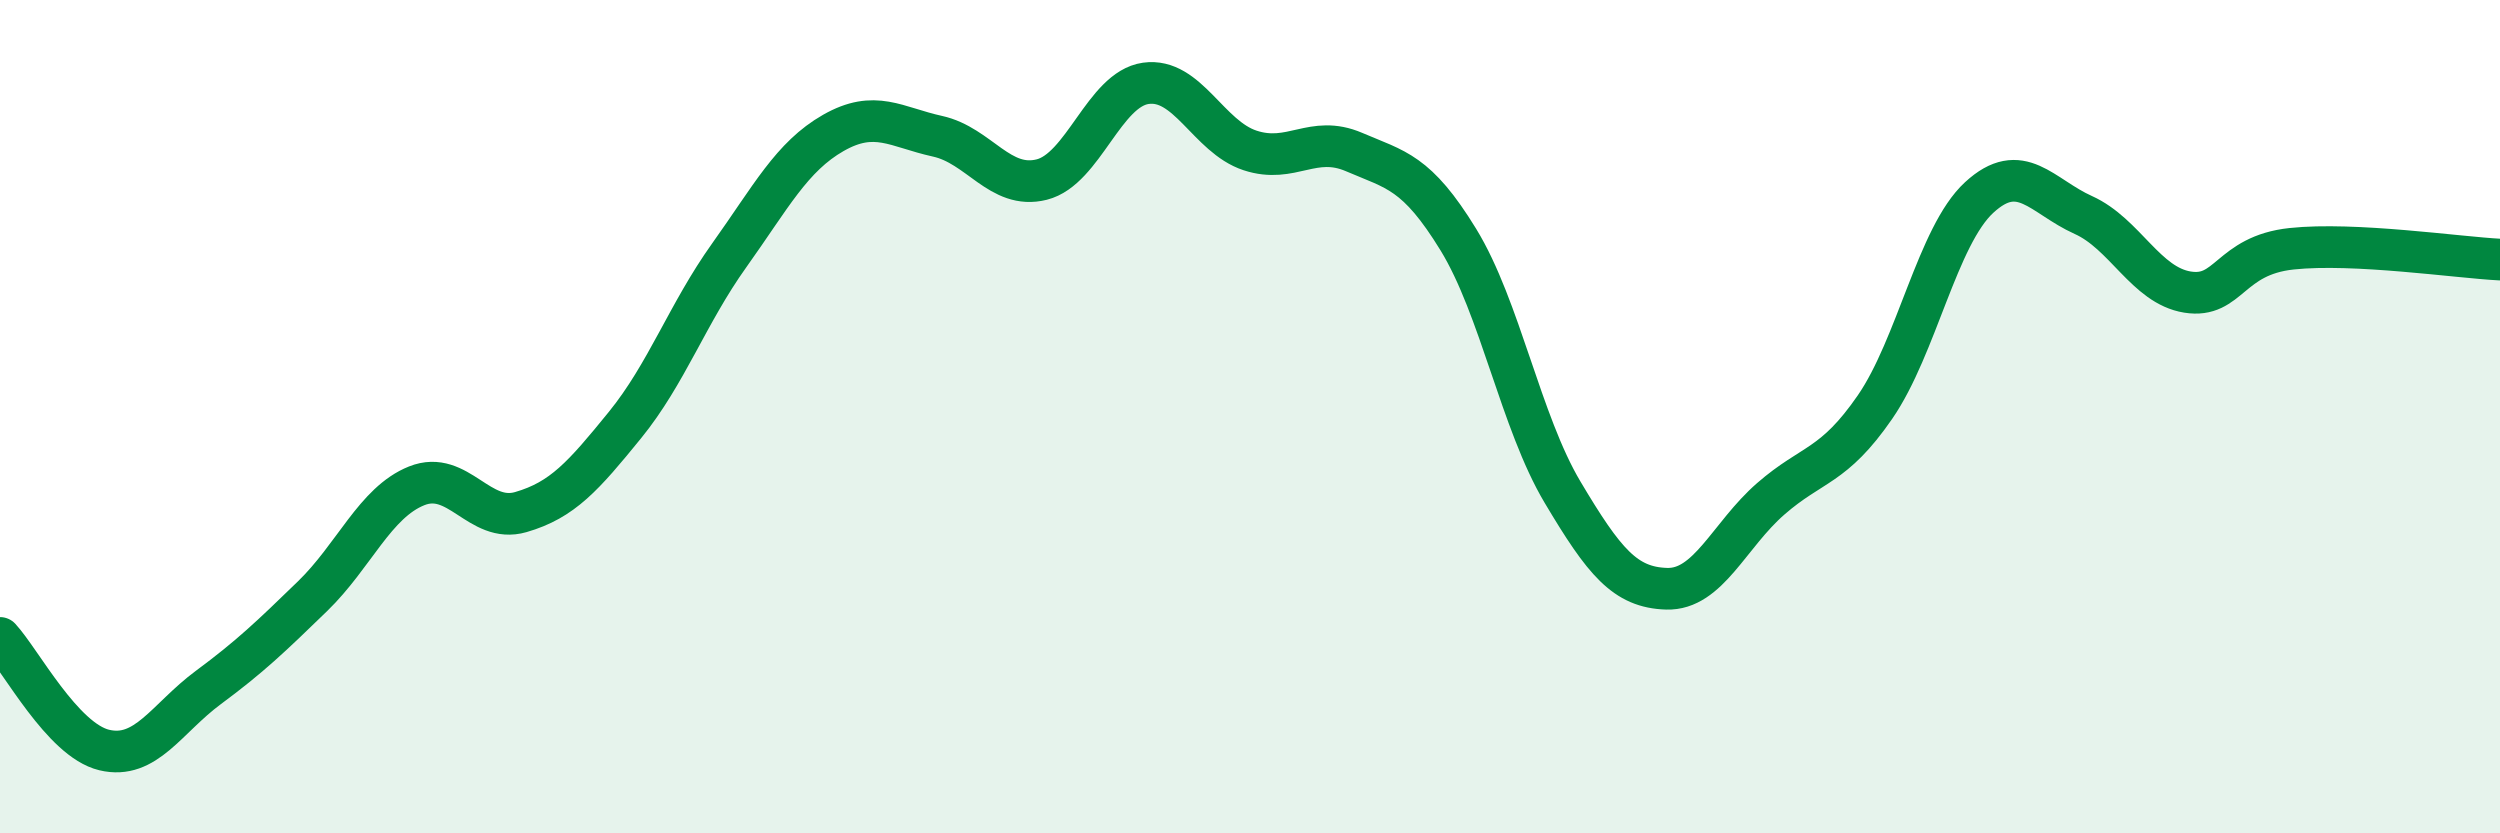
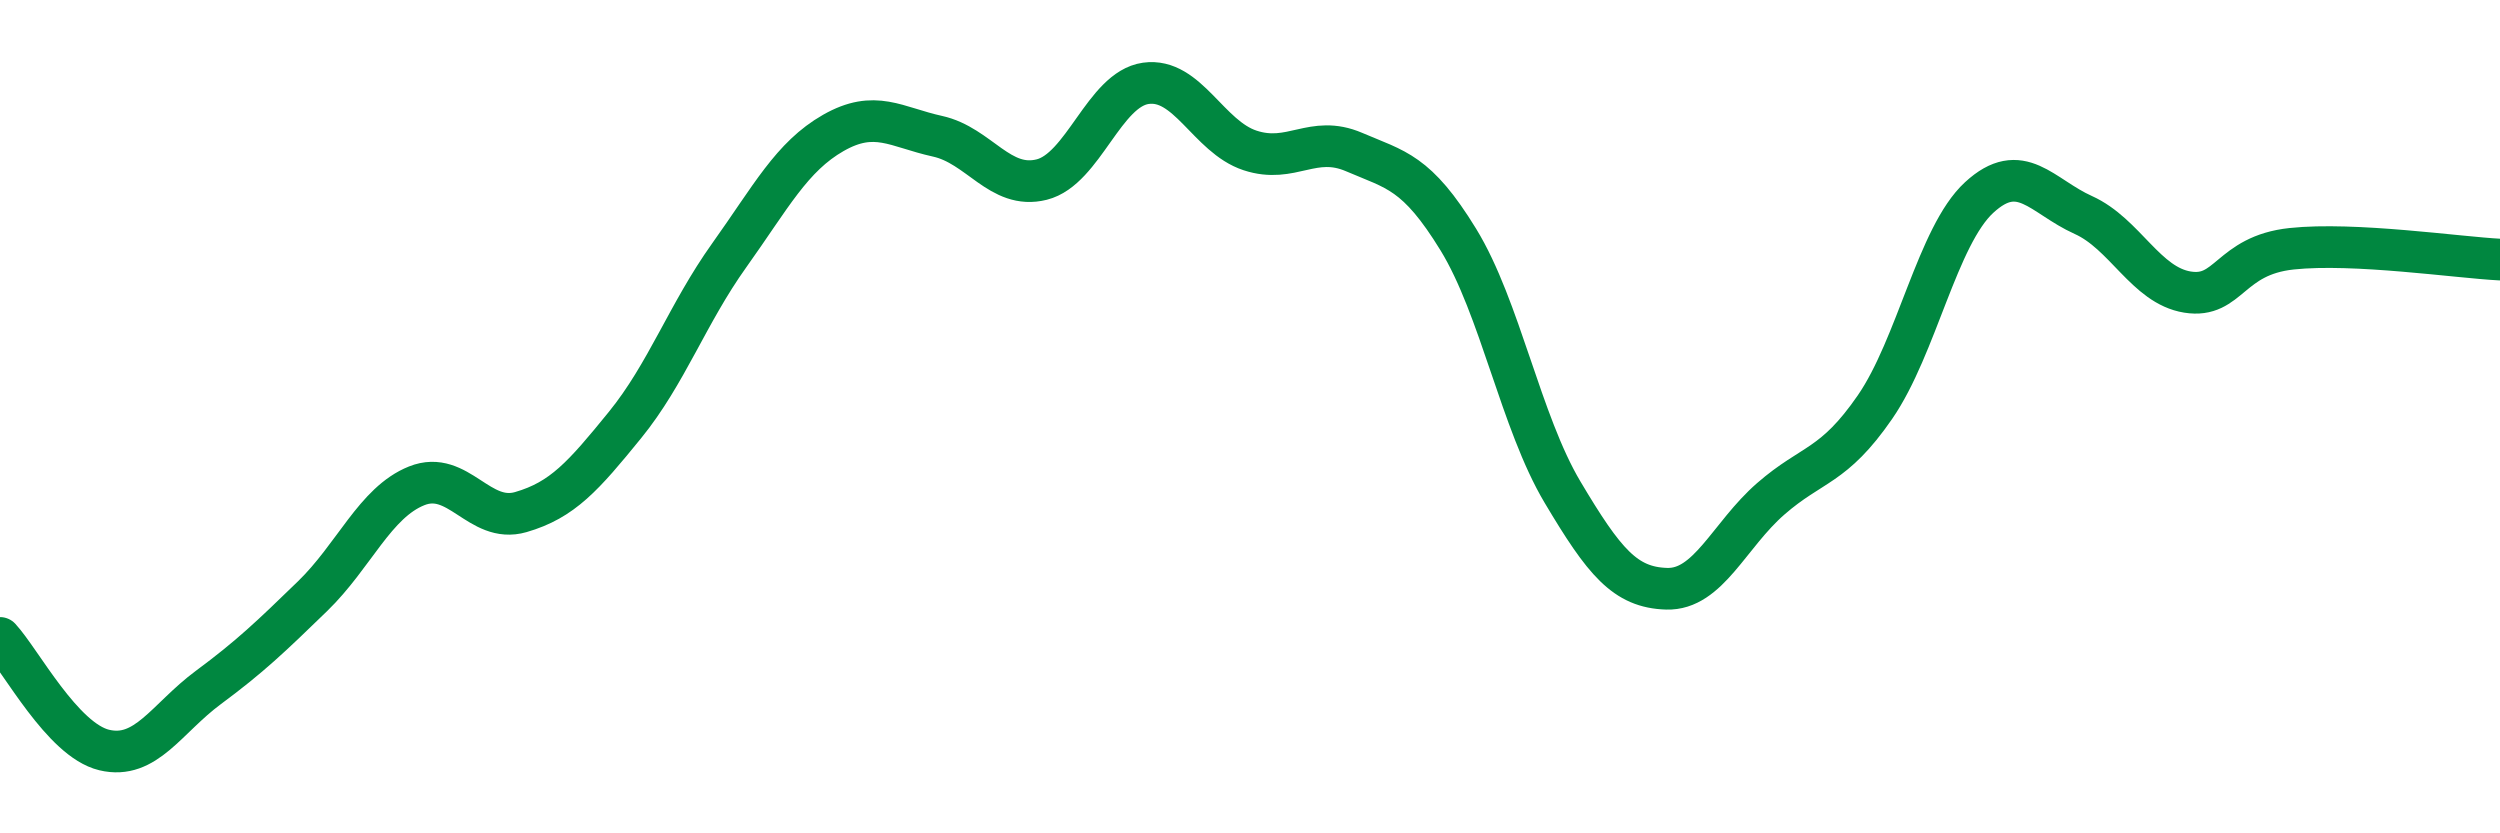
<svg xmlns="http://www.w3.org/2000/svg" width="60" height="20" viewBox="0 0 60 20">
-   <path d="M 0,15.31 C 0.5,15.85 1.5,17.76 2.5,18 C 3.5,18.24 4,17.24 5,16.5 C 6,15.76 6.5,15.28 7.5,14.31 C 8.5,13.34 9,12.06 10,11.66 C 11,11.26 11.5,12.58 12.5,12.29 C 13.5,12 14,11.43 15,10.2 C 16,8.97 16.5,7.53 17.5,6.13 C 18.5,4.73 19,3.76 20,3.19 C 21,2.62 21.5,3.05 22.5,3.27 C 23.5,3.49 24,4.56 25,4.31 C 26,4.06 26.5,2.14 27.5,2 C 28.5,1.86 29,3.28 30,3.61 C 31,3.94 31.5,3.22 32.5,3.65 C 33.5,4.08 34,4.12 35,5.75 C 36,7.38 36.5,10.13 37.5,11.81 C 38.5,13.49 39,14.1 40,14.13 C 41,14.16 41.5,12.84 42.5,11.97 C 43.5,11.1 44,11.22 45,9.77 C 46,8.32 46.5,5.66 47.5,4.74 C 48.5,3.82 49,4.71 50,5.16 C 51,5.61 51.5,6.85 52.5,7.01 C 53.5,7.17 53.5,6.13 55,5.97 C 56.5,5.81 59,6.18 60,6.23L60 20L0 20Z" fill="#008740" opacity="0.1" stroke-linecap="round" stroke-linejoin="round" />
  <path d="M 0,15.31 C 0.5,15.85 1.5,17.76 2.5,18 C 3.5,18.24 4,17.24 5,16.5 C 6,15.76 6.5,15.28 7.5,14.31 C 8.5,13.34 9,12.06 10,11.66 C 11,11.26 11.5,12.58 12.5,12.29 C 13.5,12 14,11.43 15,10.2 C 16,8.97 16.5,7.53 17.5,6.13 C 18.5,4.73 19,3.76 20,3.19 C 21,2.62 21.5,3.05 22.5,3.27 C 23.5,3.49 24,4.56 25,4.31 C 26,4.06 26.5,2.14 27.5,2 C 28.5,1.86 29,3.28 30,3.61 C 31,3.94 31.5,3.22 32.5,3.65 C 33.5,4.08 34,4.12 35,5.75 C 36,7.38 36.5,10.13 37.5,11.81 C 38.5,13.49 39,14.1 40,14.13 C 41,14.16 41.5,12.84 42.5,11.97 C 43.5,11.1 44,11.22 45,9.77 C 46,8.32 46.5,5.66 47.5,4.74 C 48.5,3.82 49,4.71 50,5.16 C 51,5.61 51.5,6.85 52.5,7.01 C 53.5,7.17 53.5,6.13 55,5.97 C 56.5,5.81 59,6.18 60,6.23" stroke="#008740" stroke-width="1" fill="none" stroke-linecap="round" stroke-linejoin="round" />
</svg>